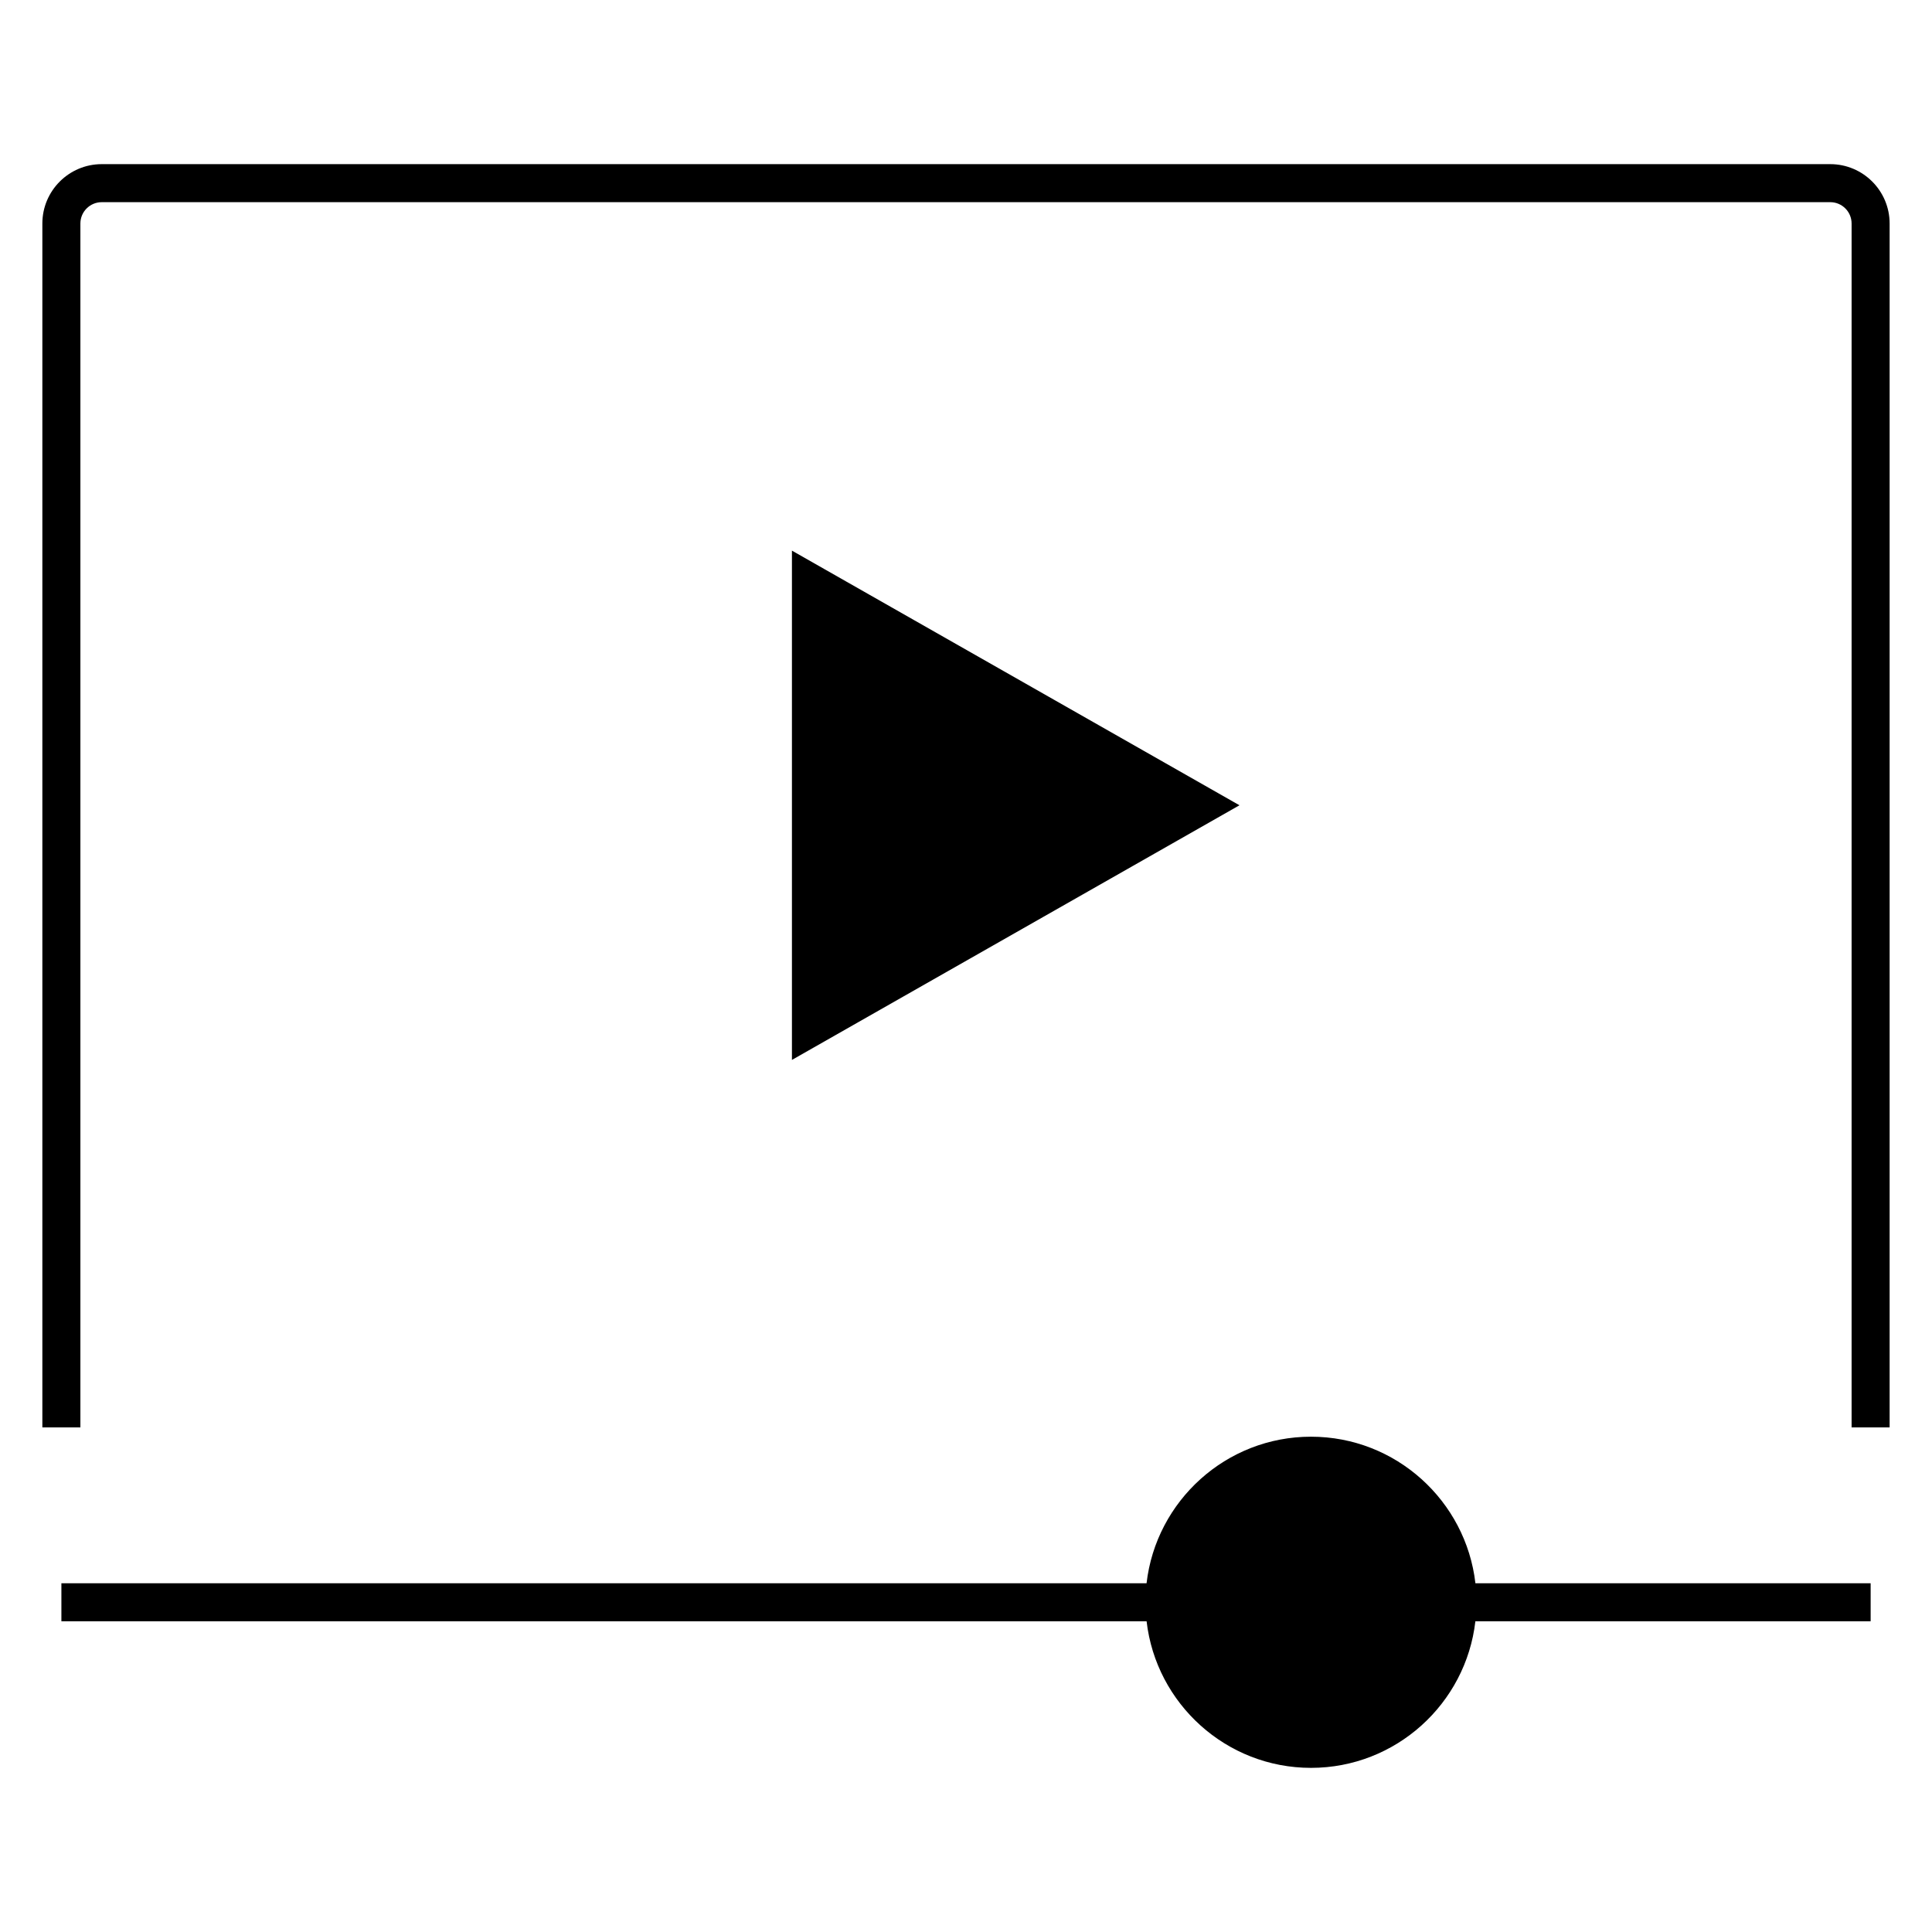
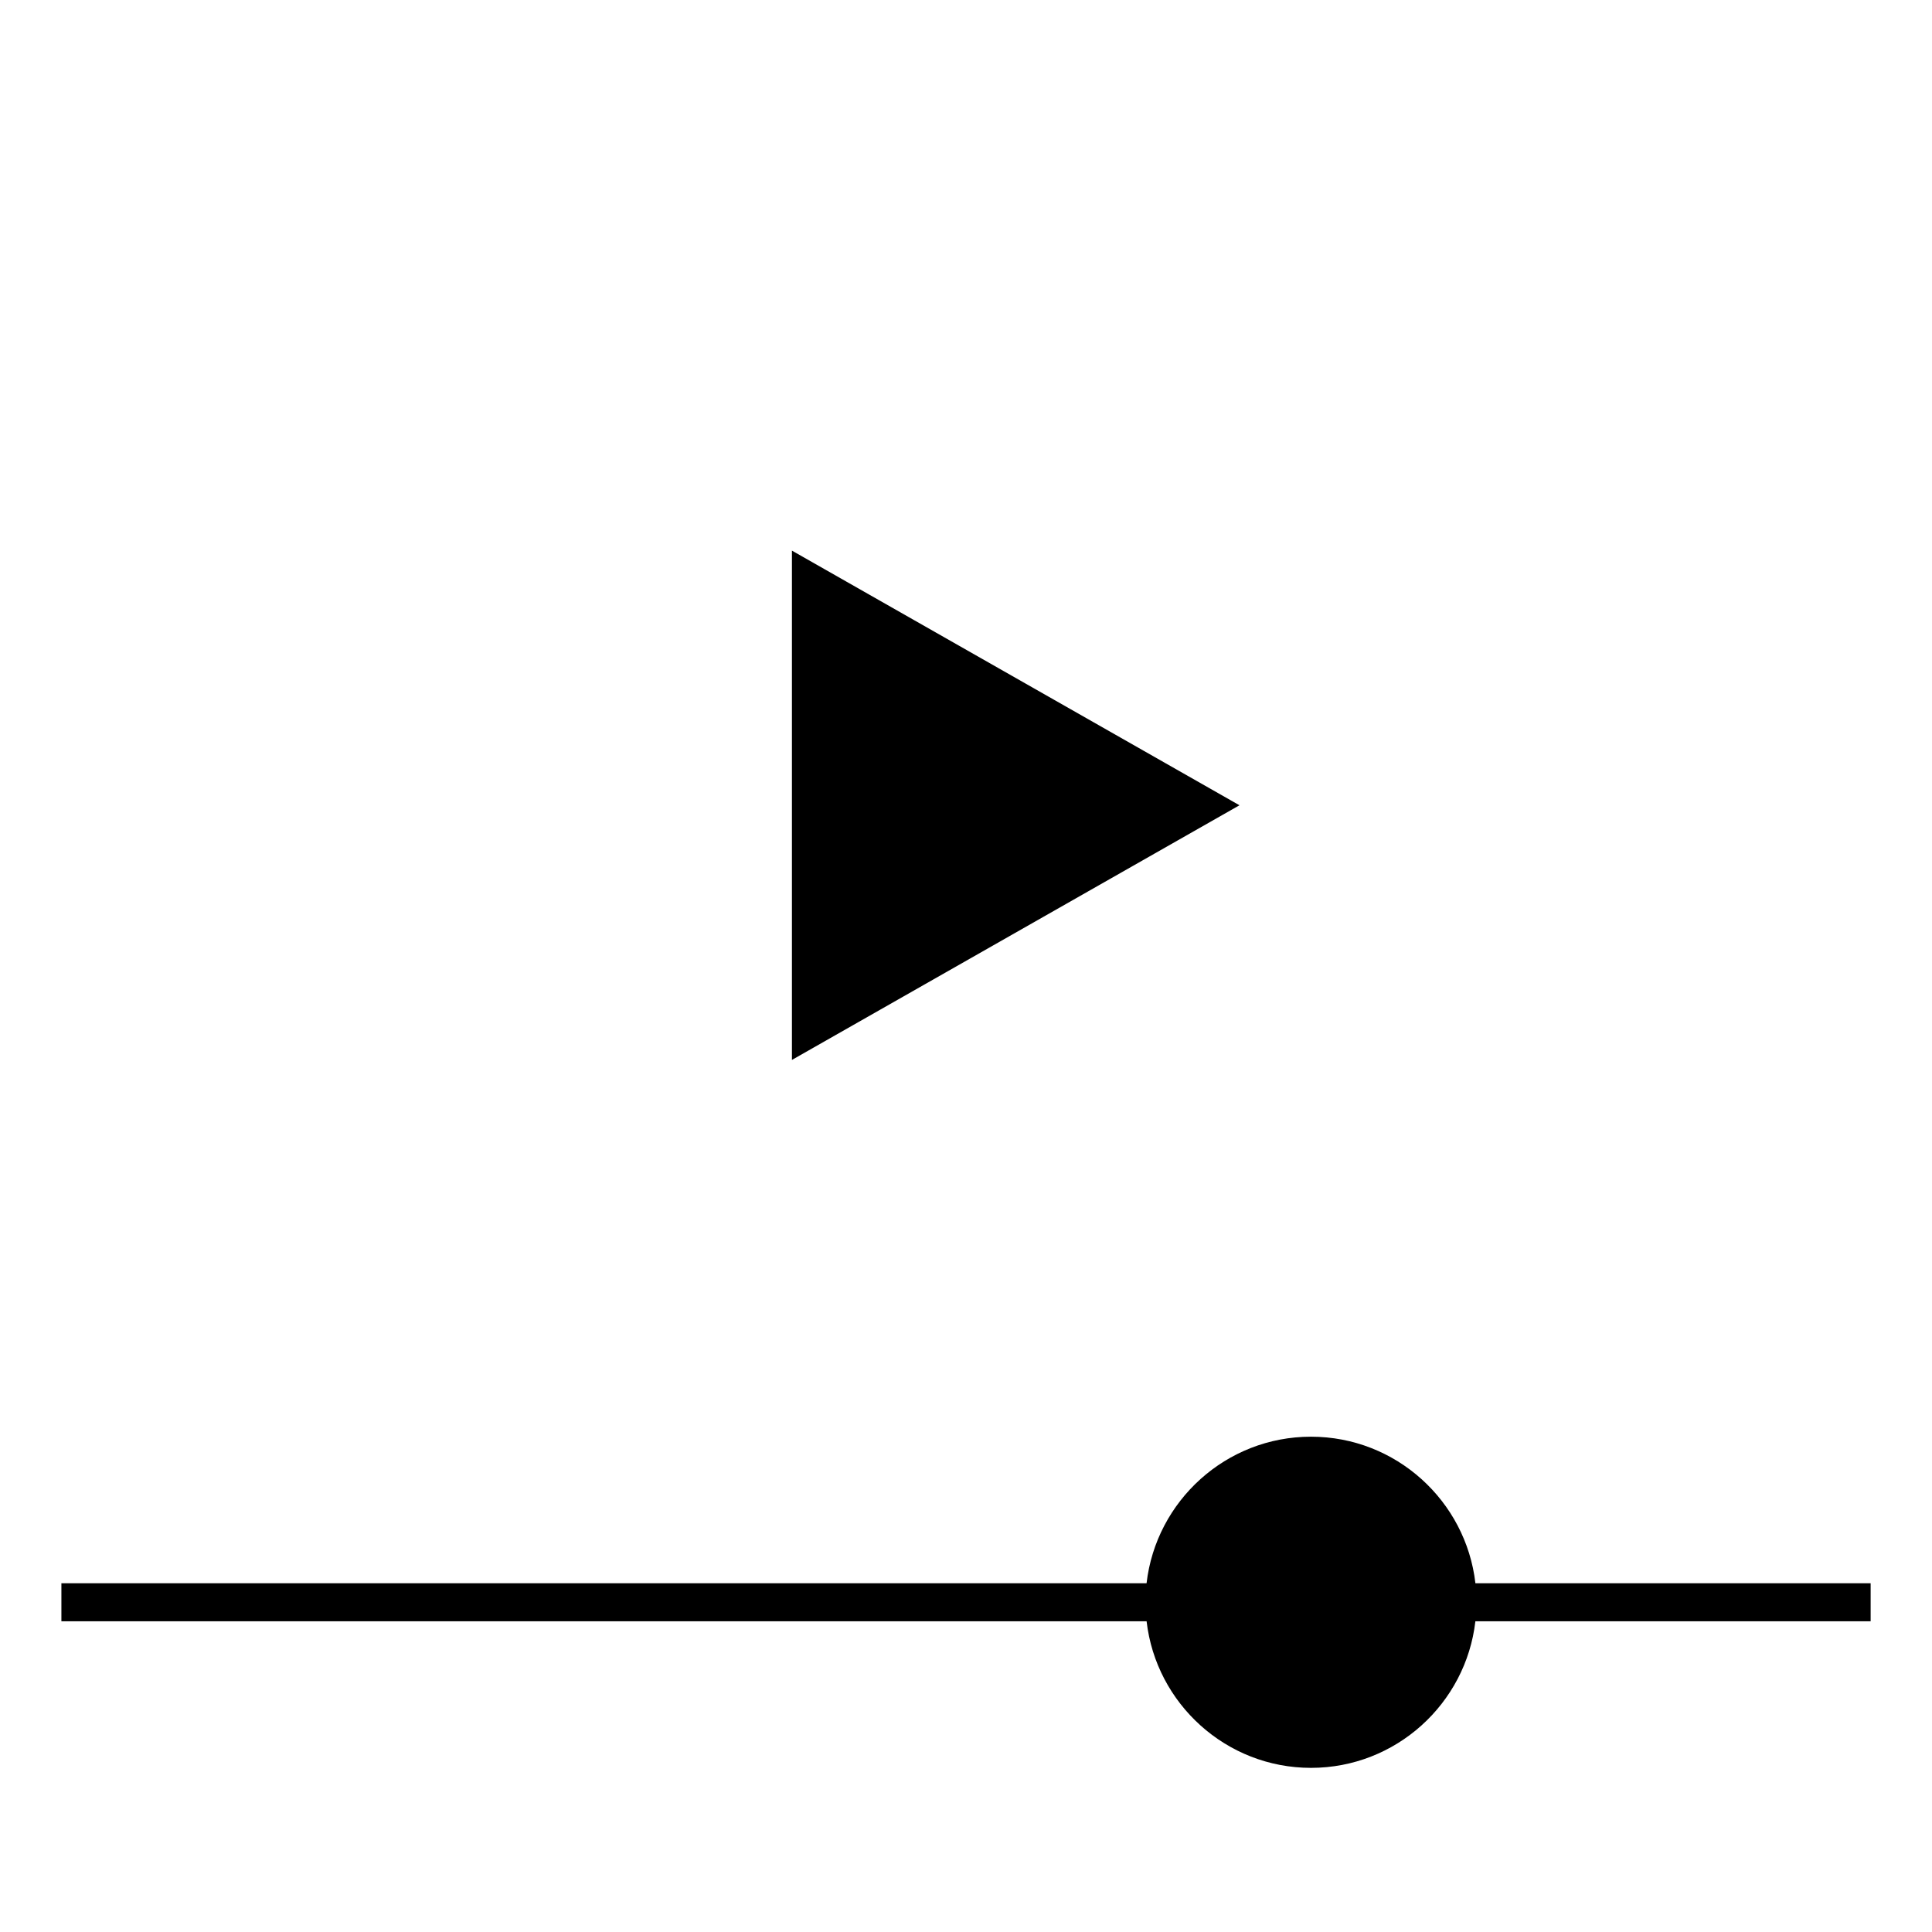
<svg xmlns="http://www.w3.org/2000/svg" fill="#000000" width="800px" height="800px" version="1.1" viewBox="144 144 512 512">
  <g>
-     <path d="m629.04 187.5h-458.08c-8.676 0-15.734 7.055-15.734 15.73v319.05h10.078v-319.05c0-3.117 2.539-5.652 5.656-5.652h458.08c3.117 0 5.652 2.535 5.652 5.652v319.05h10.078v-319.05c0-8.672-7.055-15.73-15.73-15.73z" />
    <path d="m353.87 289.92v134.97l118.6-67.484z" />
    <path d="m491.42 524.74c-22.488 0-41.055 17.012-43.57 38.844h-287.58v10.078h287.59c2.516 21.824 21.086 38.84 43.57 38.84s41.051-17.012 43.559-38.84h104.75v-10.078h-104.74c-2.508-21.832-21.078-38.844-43.566-38.844z" />
  </g>
</svg>